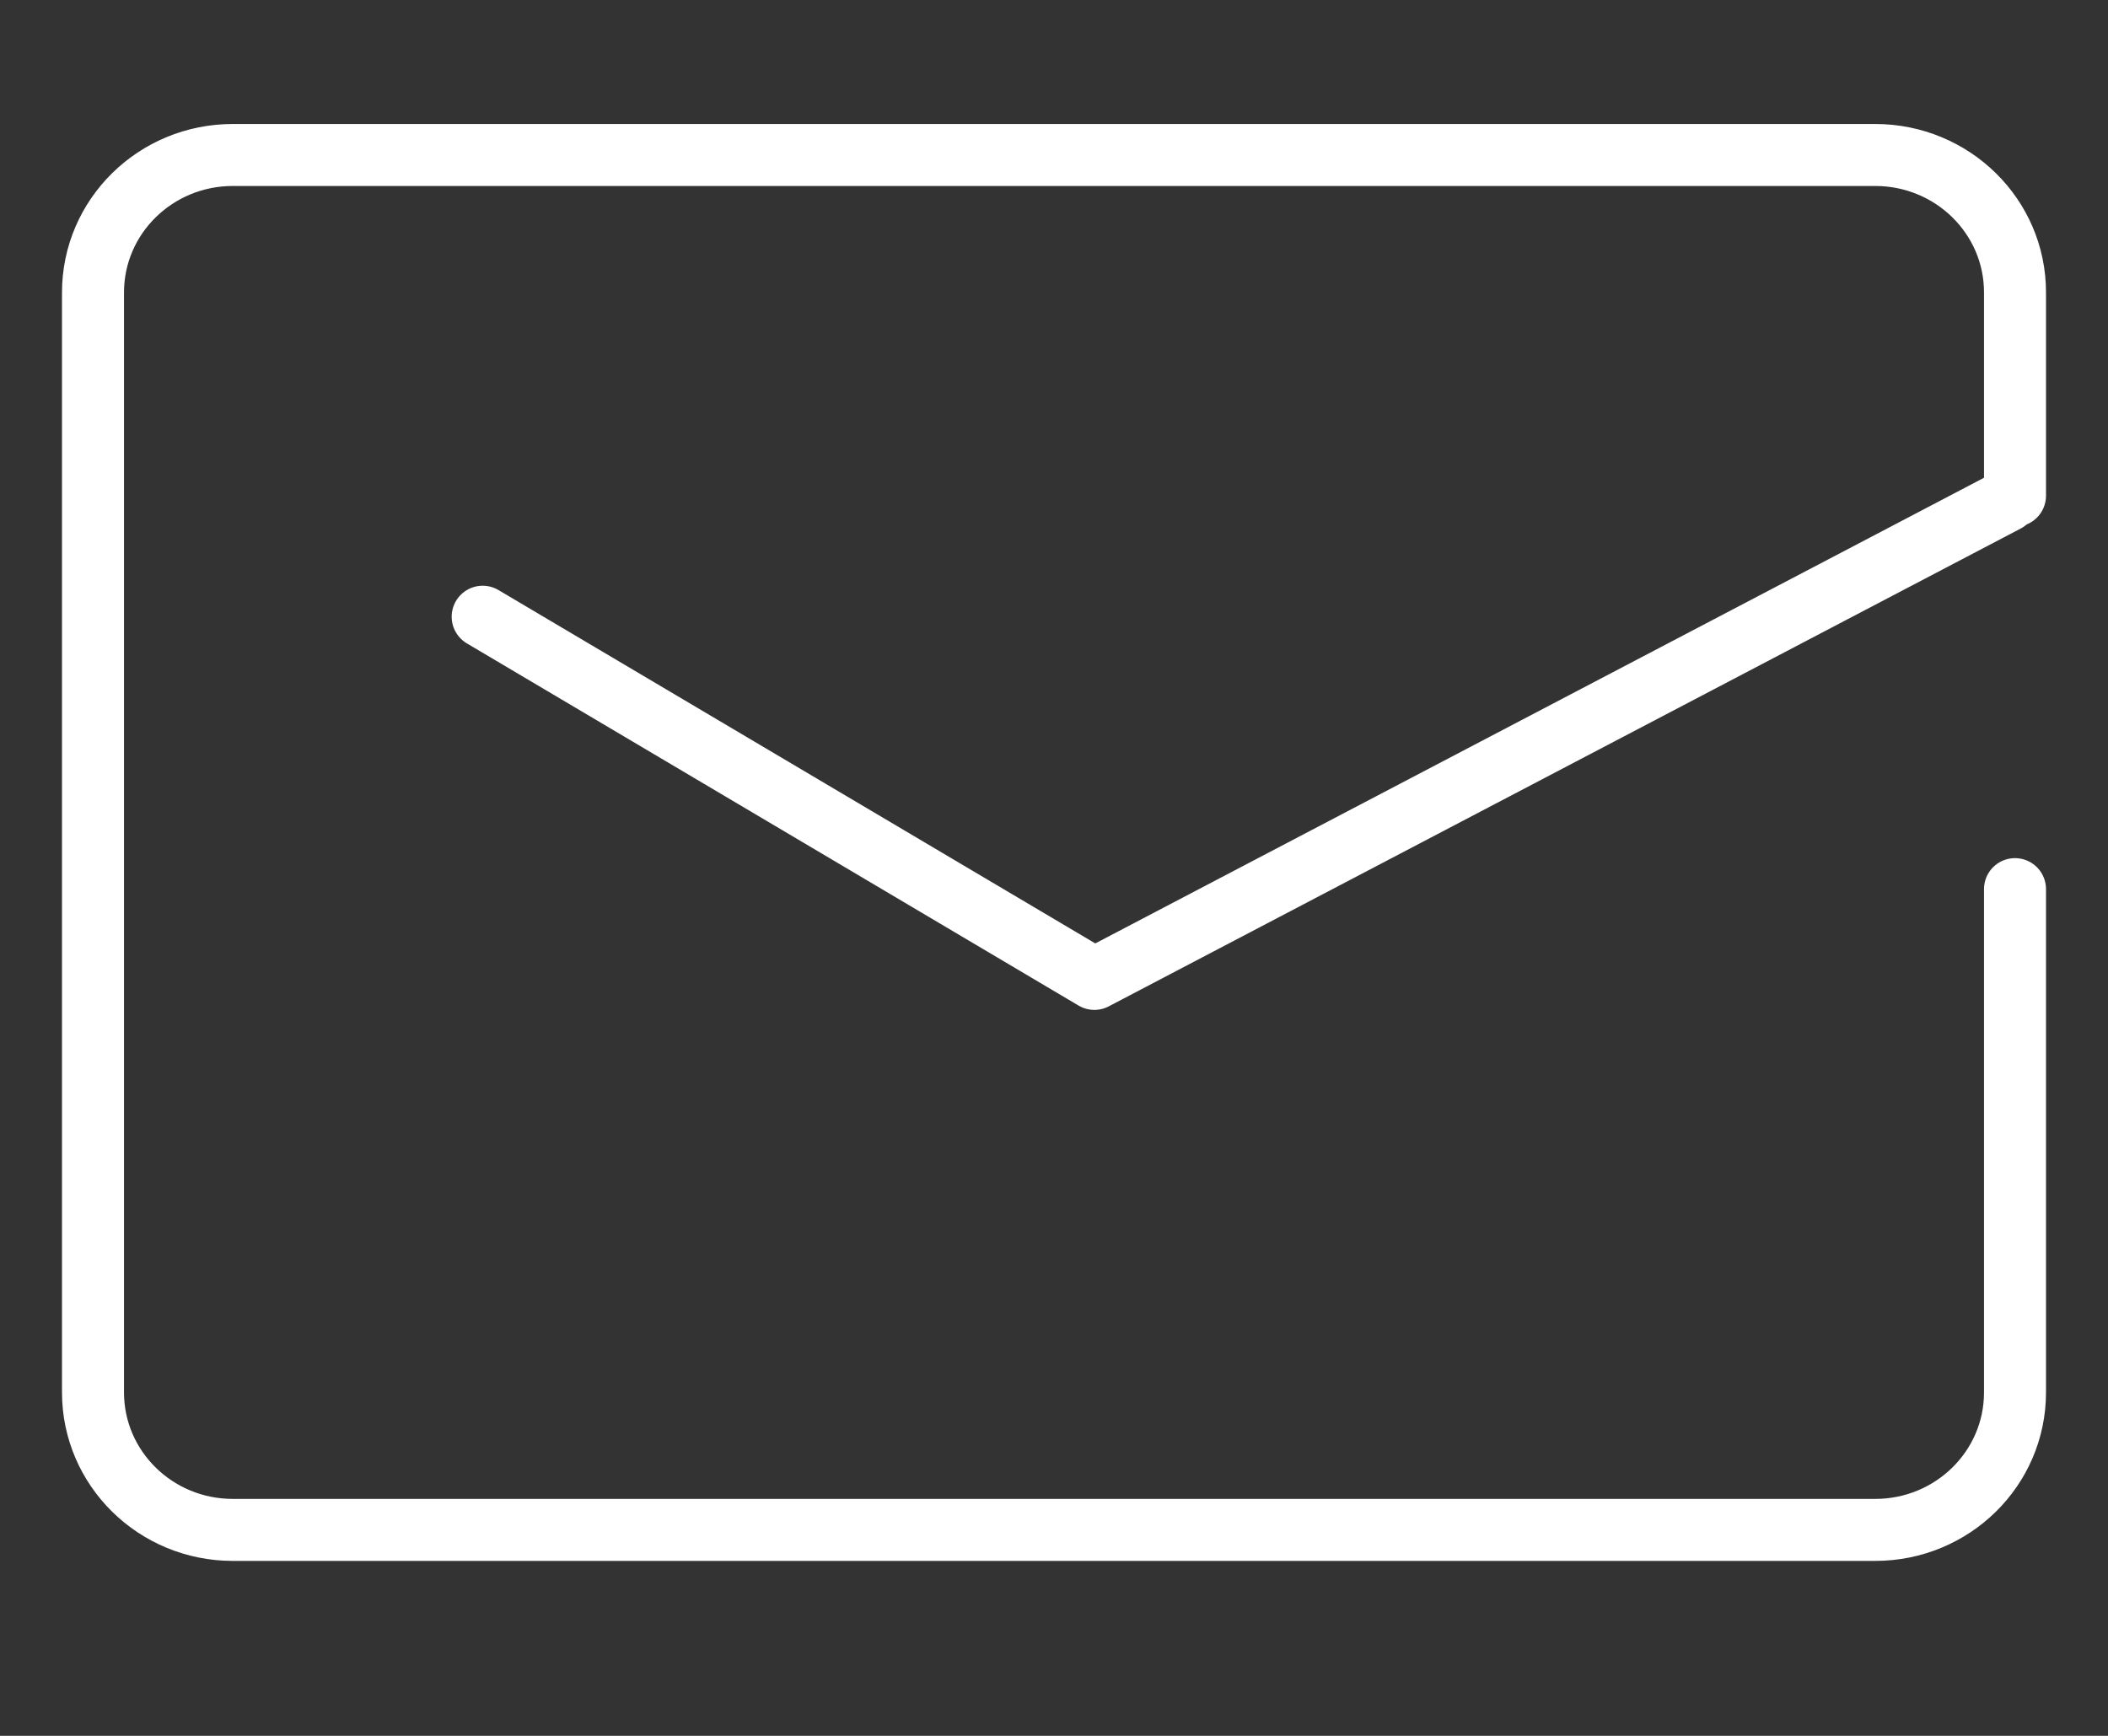
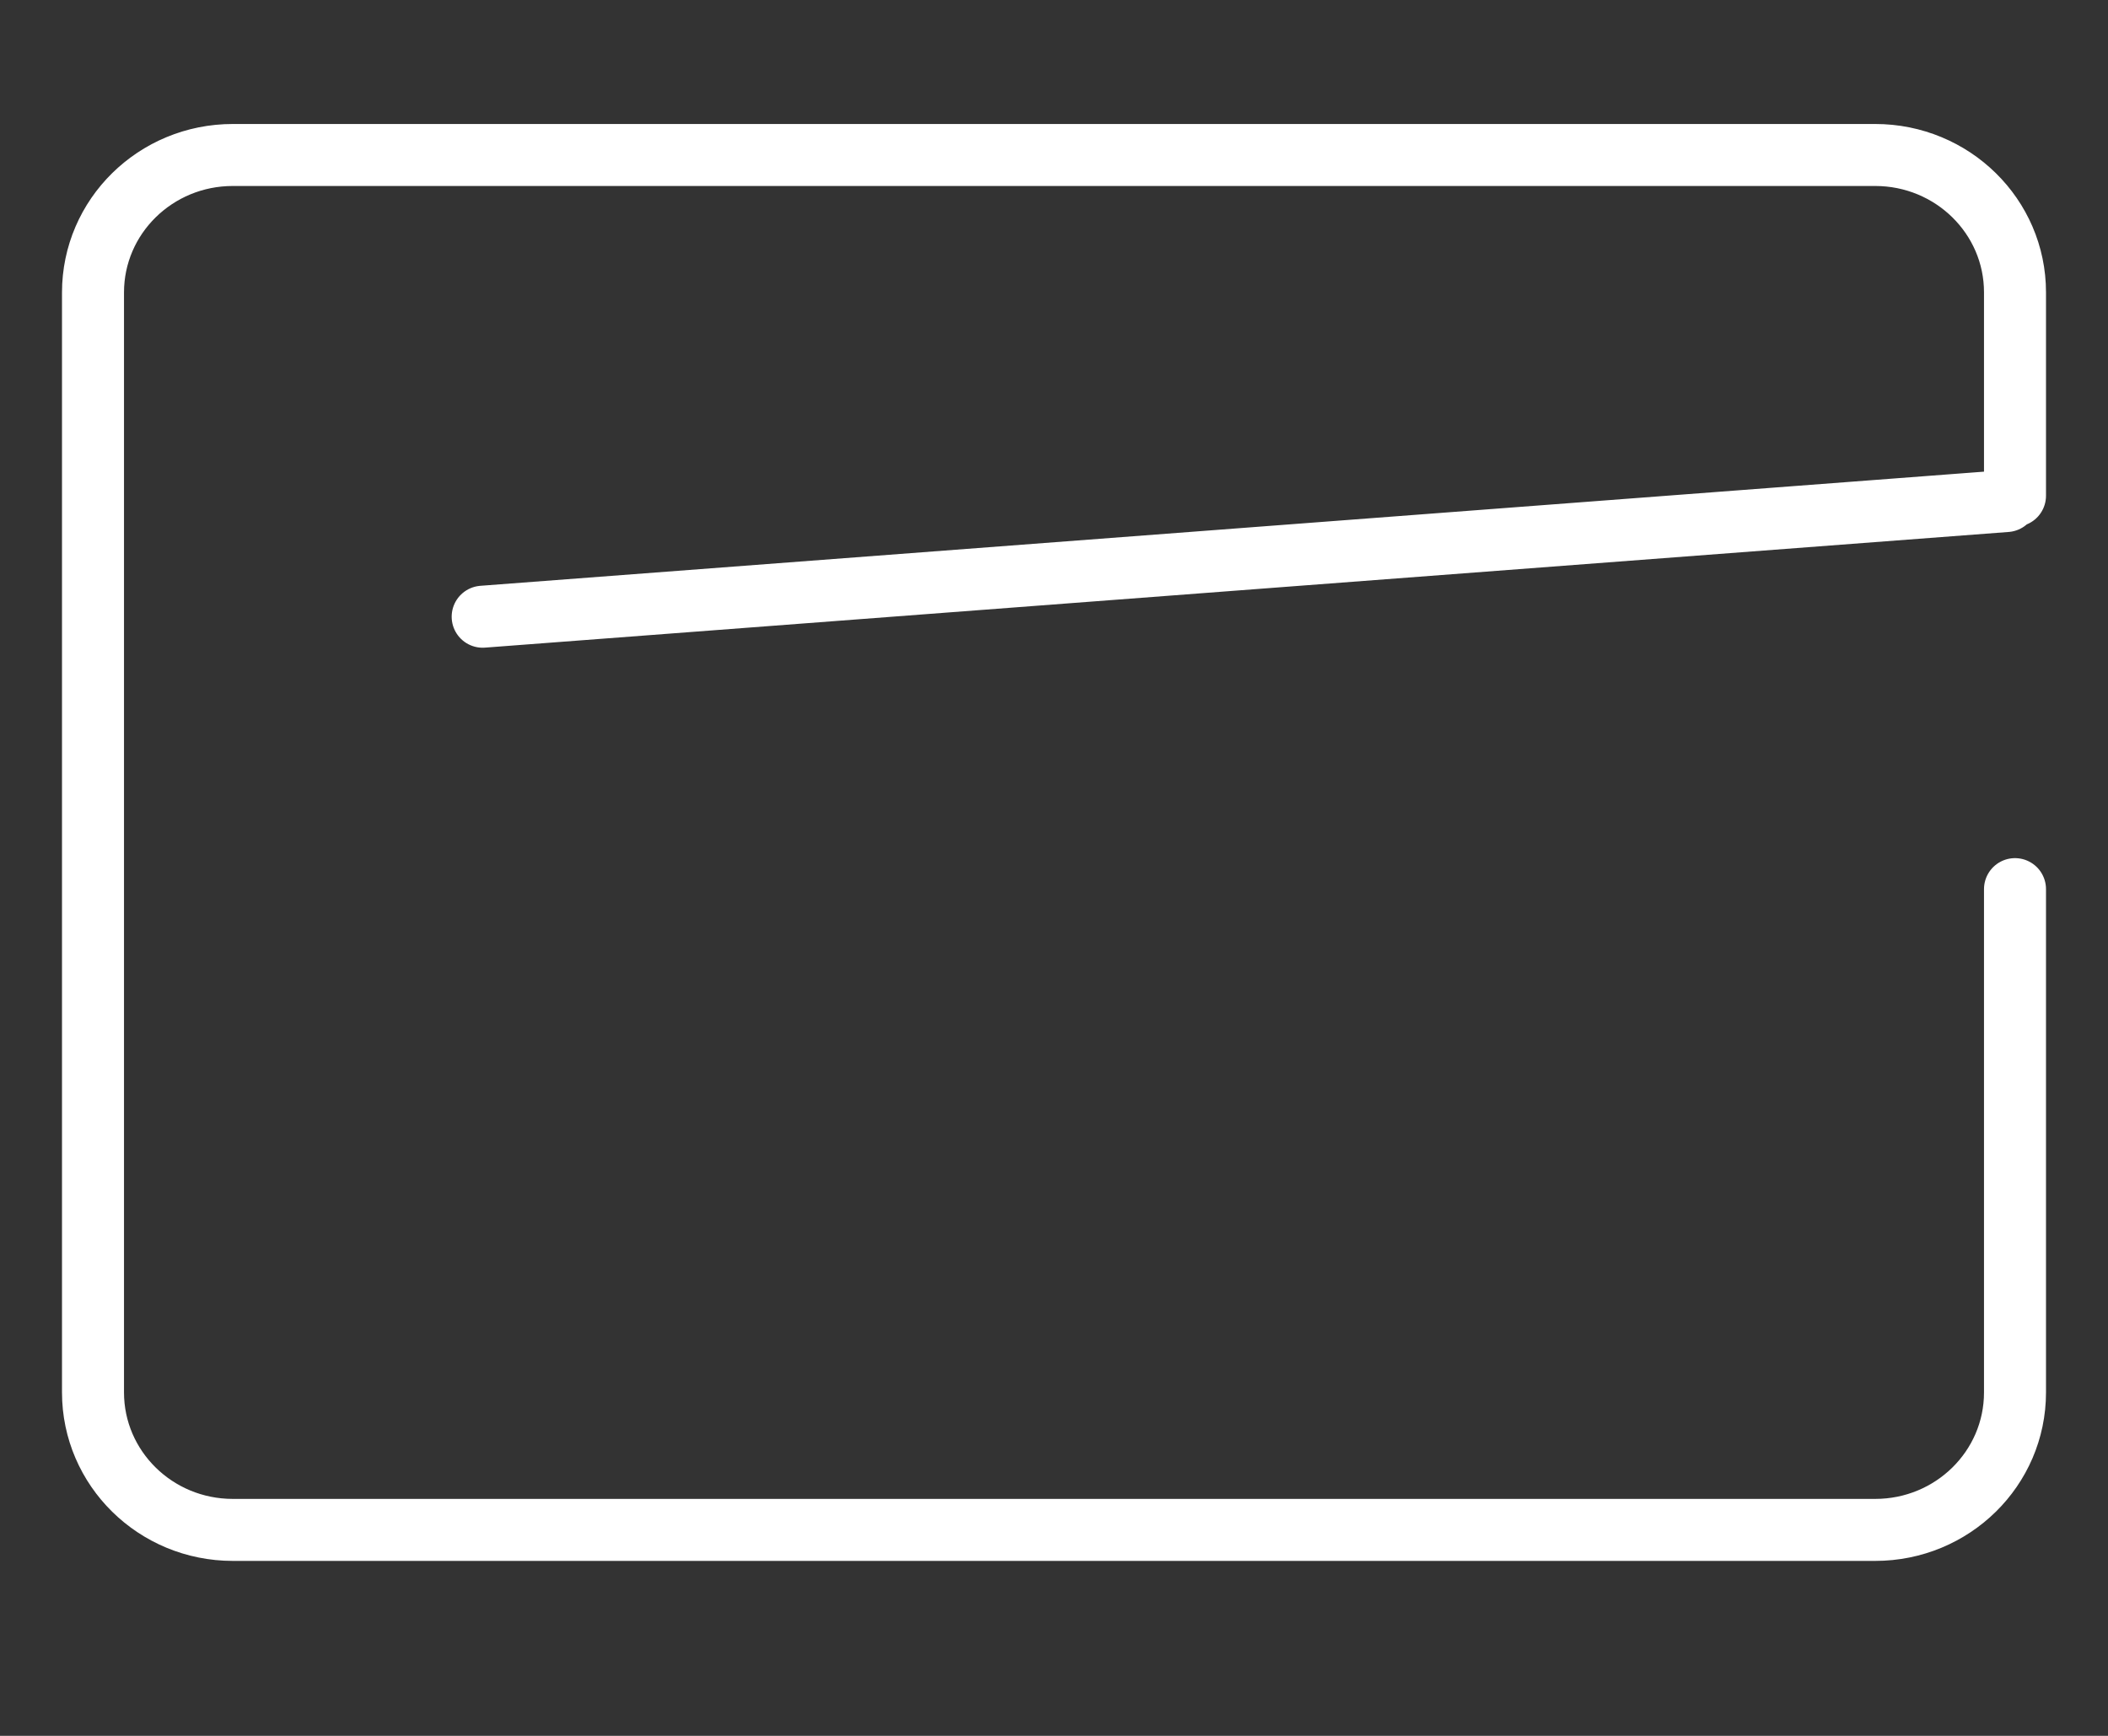
<svg xmlns="http://www.w3.org/2000/svg" width="34px" height="28px" viewBox="0 0 34 28" version="1.1">
  <rect x="0" y="0" width="34" height="28" fill="#333333" stroke="none" />
  <title>Email</title>
  <desc>Created with Sketch.</desc>
  <defs />
  <g id="Welcome" stroke="none" stroke-width="1" fill="none" fill-rule="evenodd" stroke-linecap="round" stroke-linejoin="round">
    <g id="Desktop-HD" transform="translate(-997, -810)" stroke="#FFFFFF">
      <g id="Right" transform="translate(730, 191)">
        <g id="social" transform="translate(77, 619)">
-           <path d="M193.755,2.5 C192.509,2.5 191.5,3.492 191.5,4.718 L191.5,22.46 C191.5,23.685 192.509,24.678 193.755,24.678 L220.245,24.678 C221.491,24.678 222.5,23.686 222.5,22.461 L222.5,14.342 M222.5,7.996 L222.5,4.715 C222.5,3.492 221.491,2.5 220.245,2.5 L193.755,2.5 M197.785,9.948 L207.651,15.79 L222.361,8.082" id="Email" />
+           <path d="M193.755,2.5 C192.509,2.5 191.5,3.492 191.5,4.718 L191.5,22.46 C191.5,23.685 192.509,24.678 193.755,24.678 L220.245,24.678 C221.491,24.678 222.5,23.686 222.5,22.461 L222.5,14.342 M222.5,7.996 L222.5,4.715 C222.5,3.492 221.491,2.5 220.245,2.5 L193.755,2.5 M197.785,9.948 L222.361,8.082" id="Email" />
        </g>
      </g>
    </g>
  </g>
</svg>